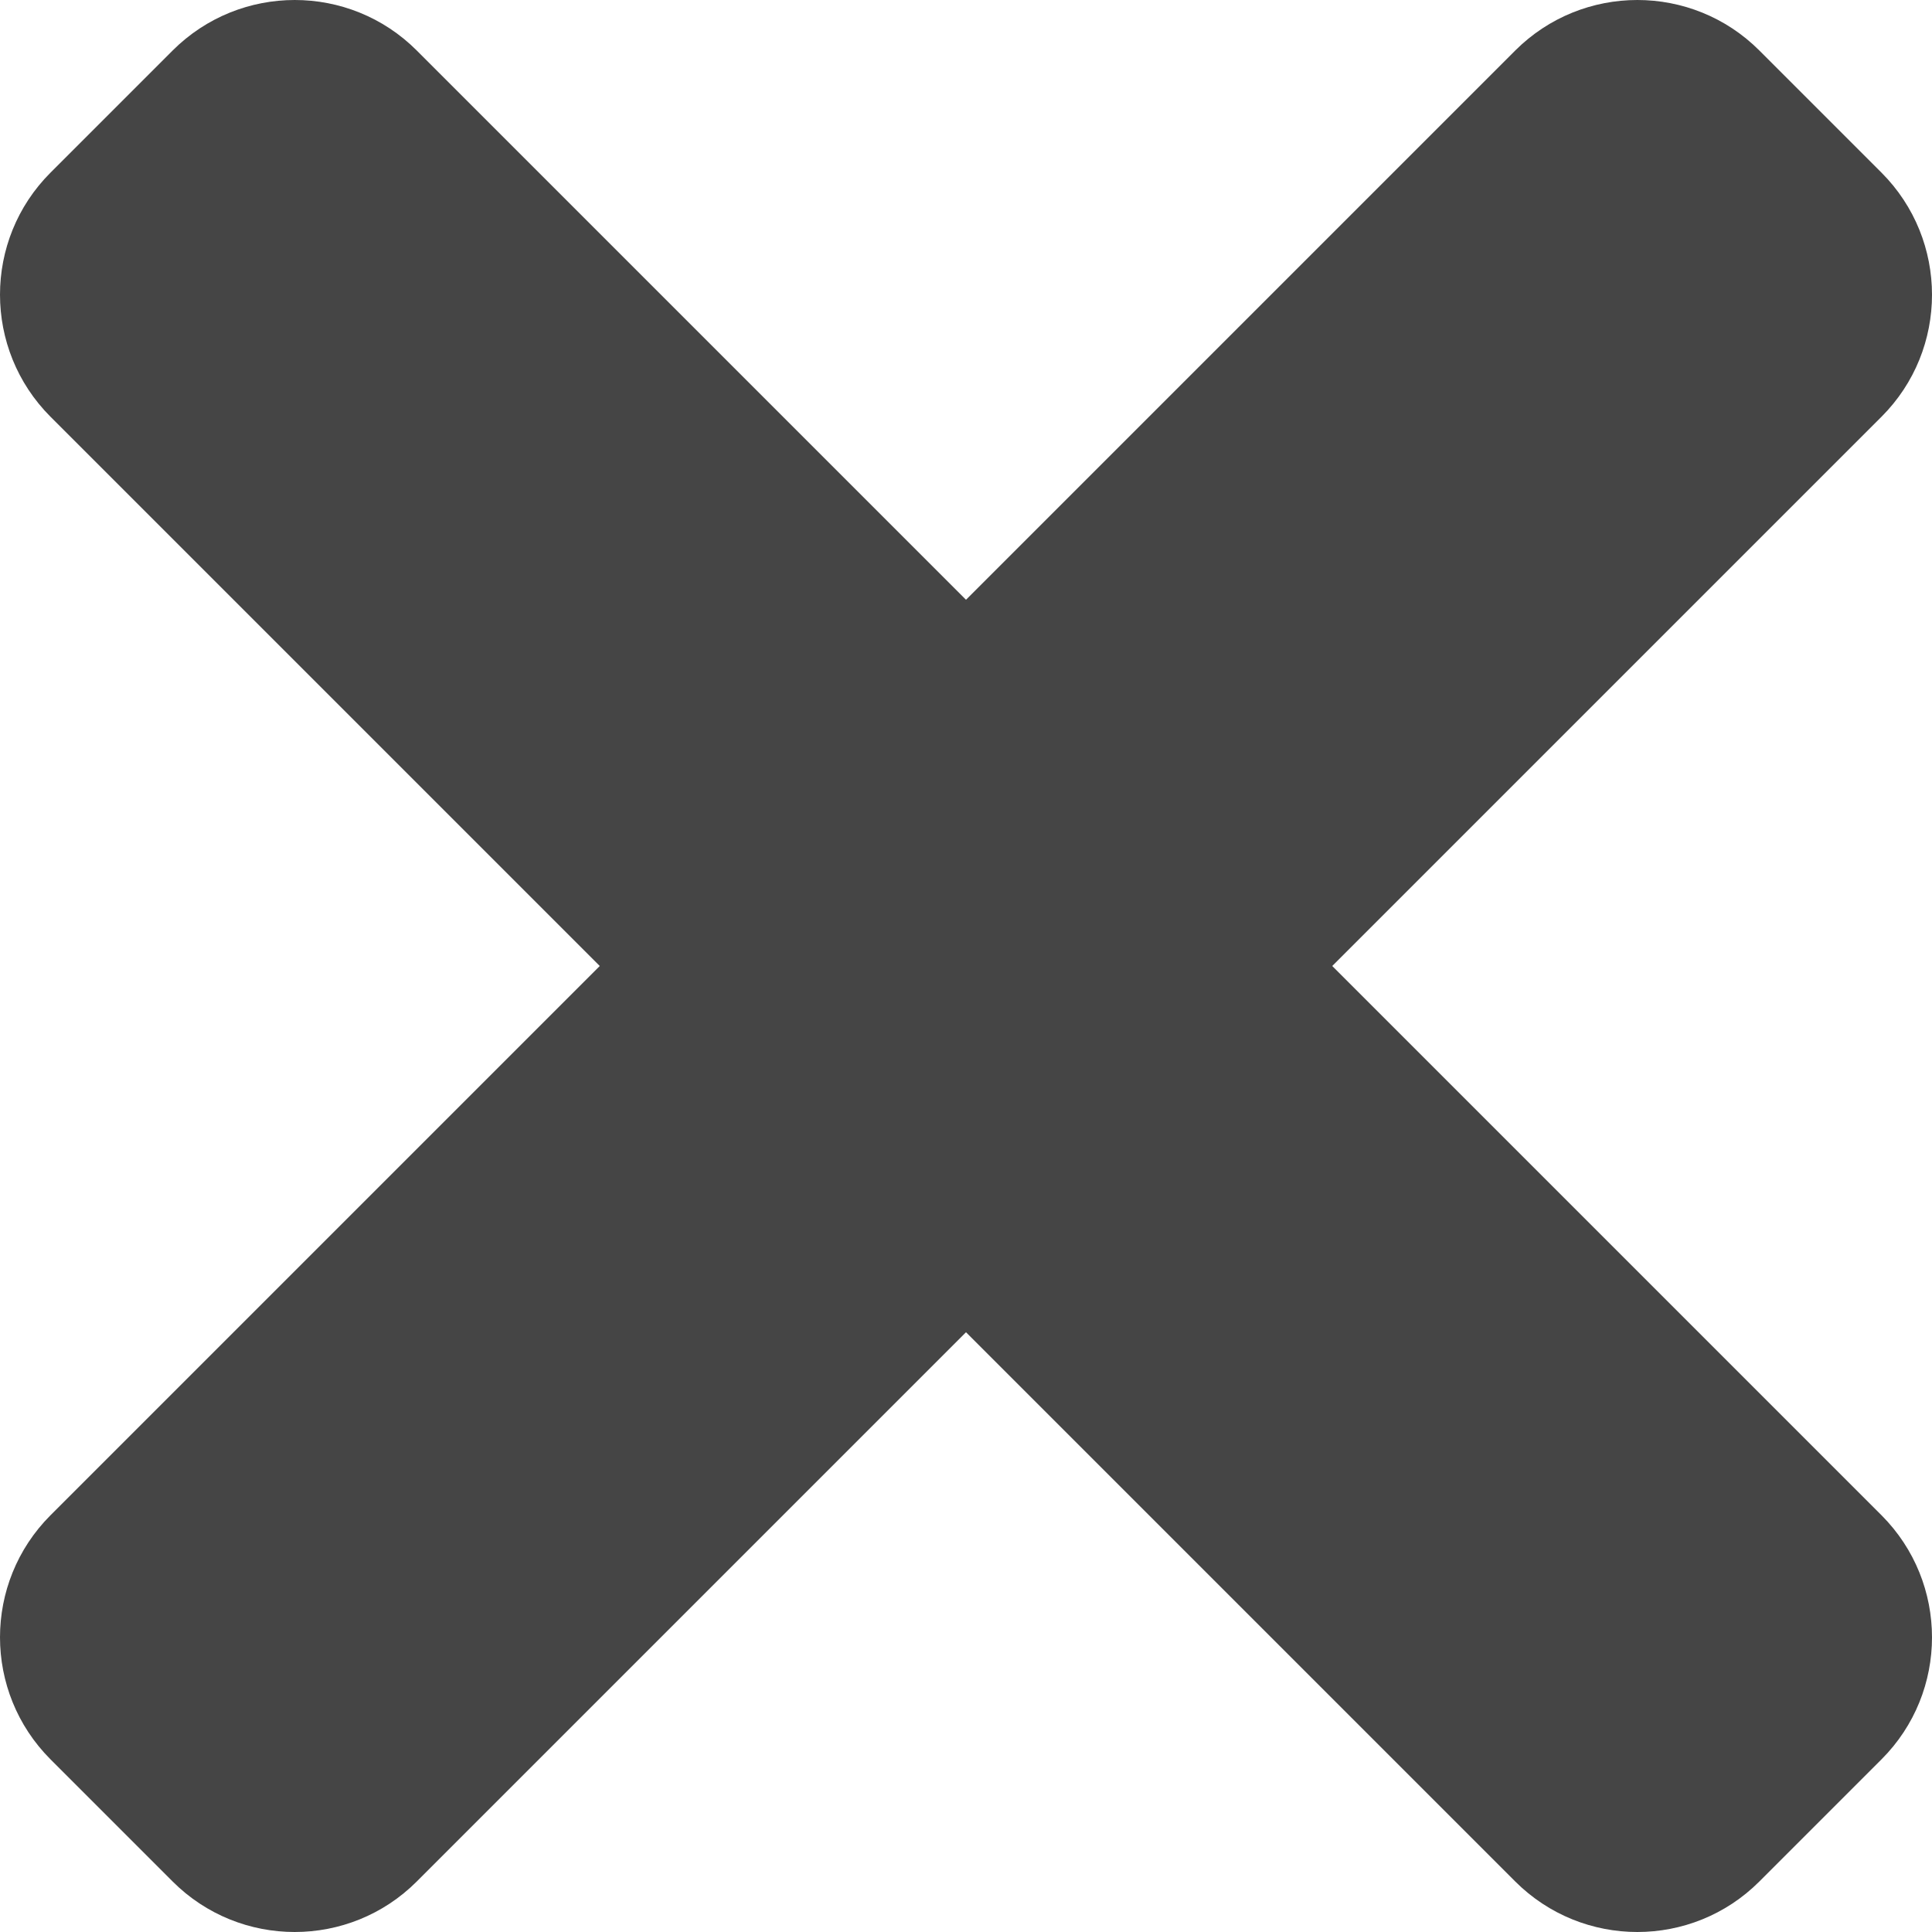
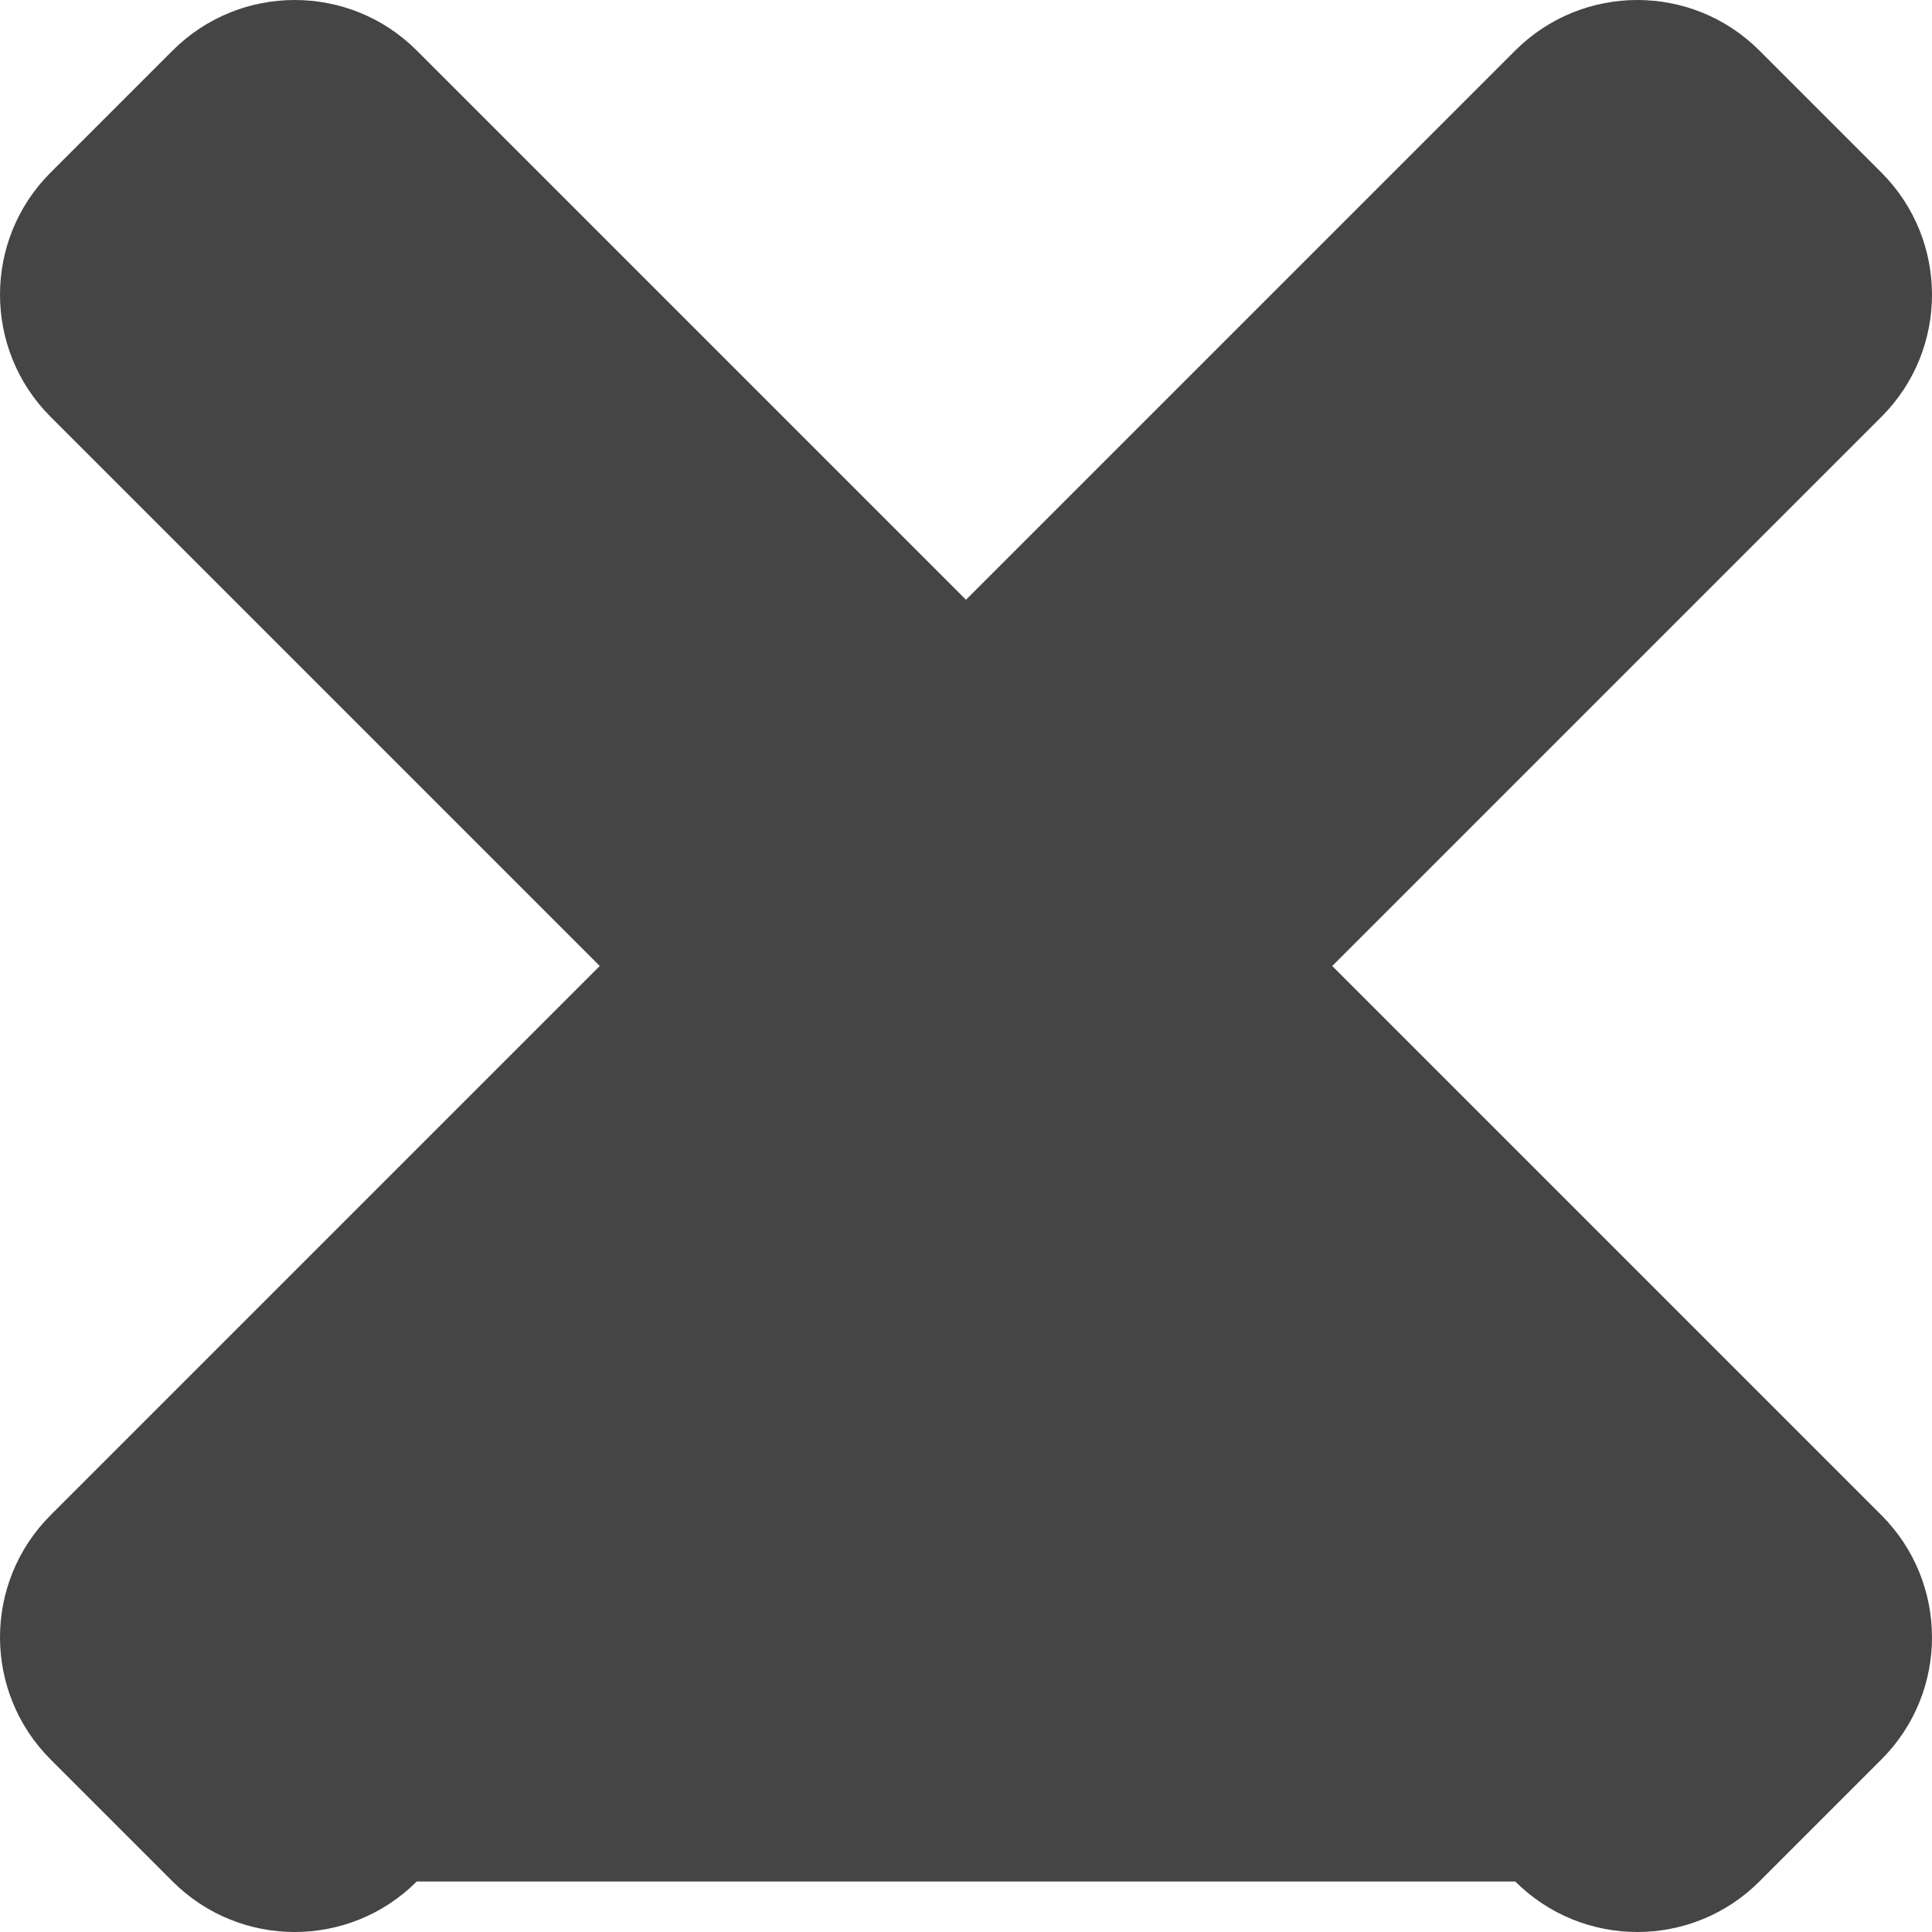
<svg xmlns="http://www.w3.org/2000/svg" width="14" height="14" viewBox="0 0 14 14" fill="none">
-   <path d="M9.654 7L13.634 3.02C14.122 2.532 14.122 1.74 13.634 1.251L12.749 0.366C12.261 -0.122 11.469 -0.122 10.98 0.366L7 4.346L3.02 0.366C2.532 -0.122 1.74 -0.122 1.251 0.366L0.366 1.251C-0.122 1.739 -0.122 2.531 0.366 3.02L4.346 7L0.366 10.98C-0.122 11.469 -0.122 12.26 0.366 12.749L1.251 13.634C1.739 14.122 2.532 14.122 3.02 13.634L7 9.654L10.98 13.634C11.469 14.122 12.261 14.122 12.749 13.634L13.634 12.749C14.122 12.261 14.122 11.469 13.634 10.98L9.654 7Z" fill="#454545" />
+   <path d="M9.654 7L13.634 3.02C14.122 2.532 14.122 1.74 13.634 1.251L12.749 0.366C12.261 -0.122 11.469 -0.122 10.98 0.366L7 4.346L3.02 0.366C2.532 -0.122 1.74 -0.122 1.251 0.366L0.366 1.251C-0.122 1.739 -0.122 2.531 0.366 3.02L4.346 7L0.366 10.98C-0.122 11.469 -0.122 12.26 0.366 12.749L1.251 13.634C1.739 14.122 2.532 14.122 3.02 13.634L10.98 13.634C11.469 14.122 12.261 14.122 12.749 13.634L13.634 12.749C14.122 12.261 14.122 11.469 13.634 10.98L9.654 7Z" fill="#454545" />
</svg>